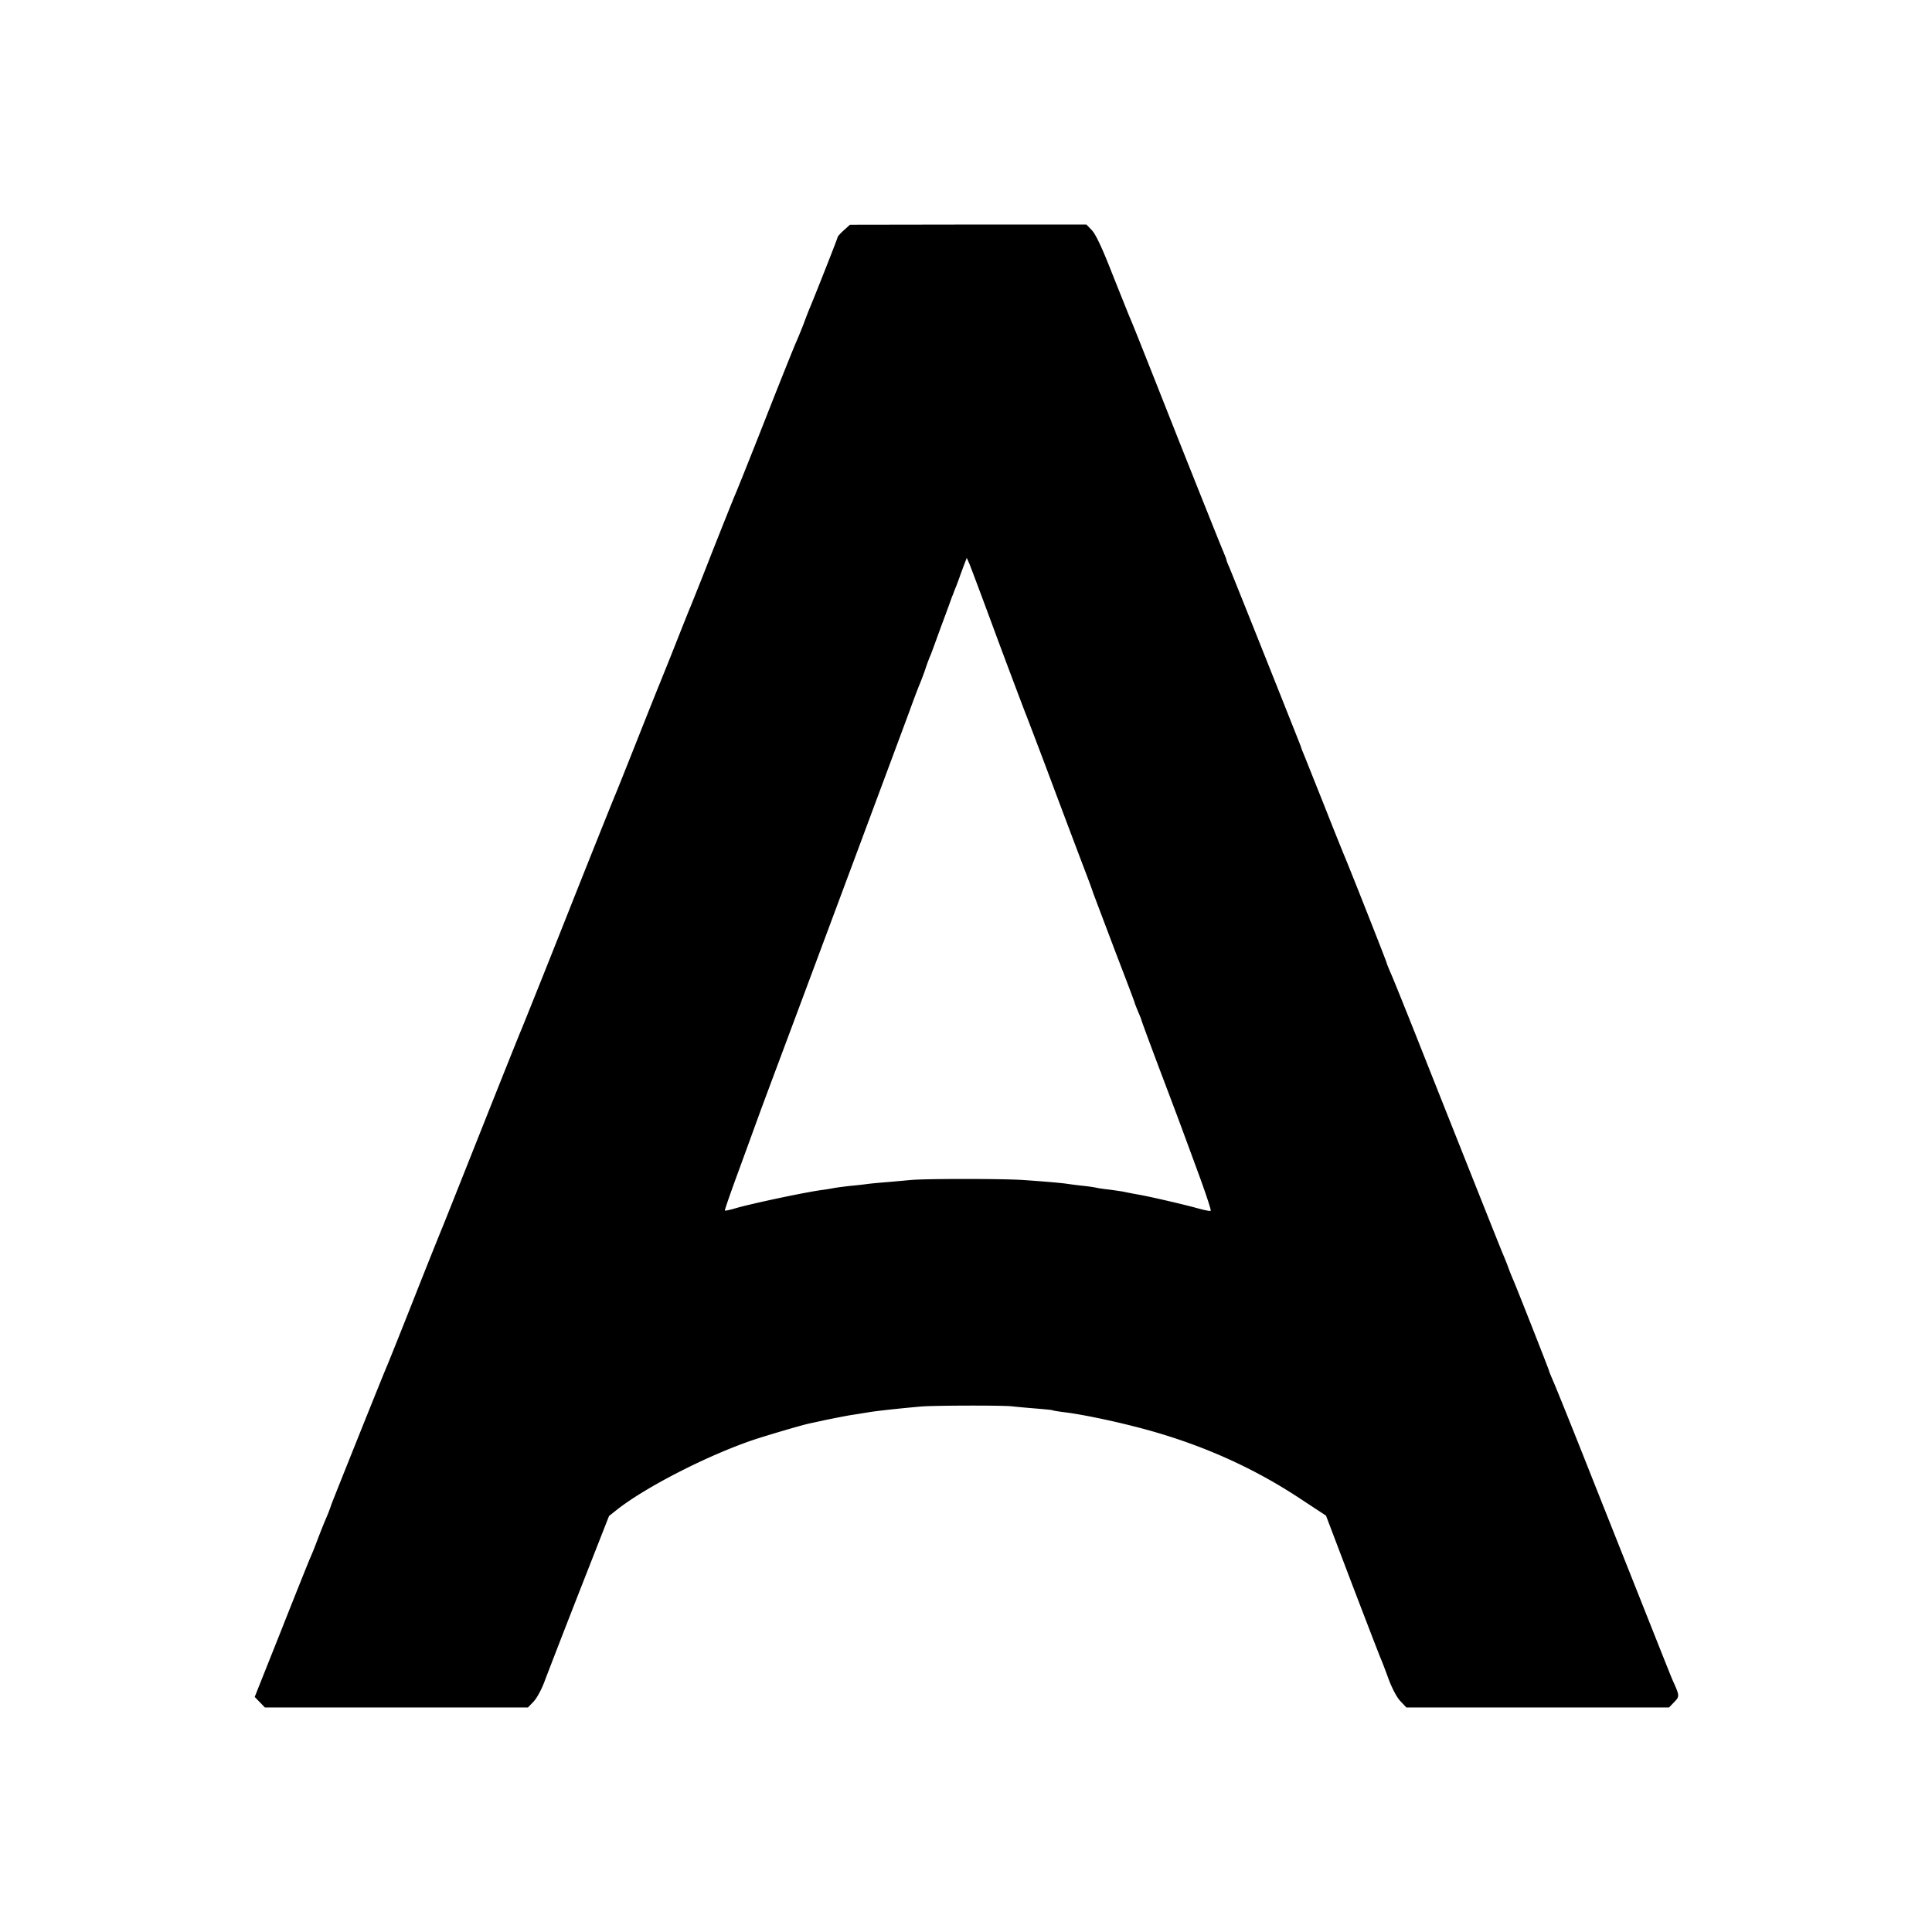
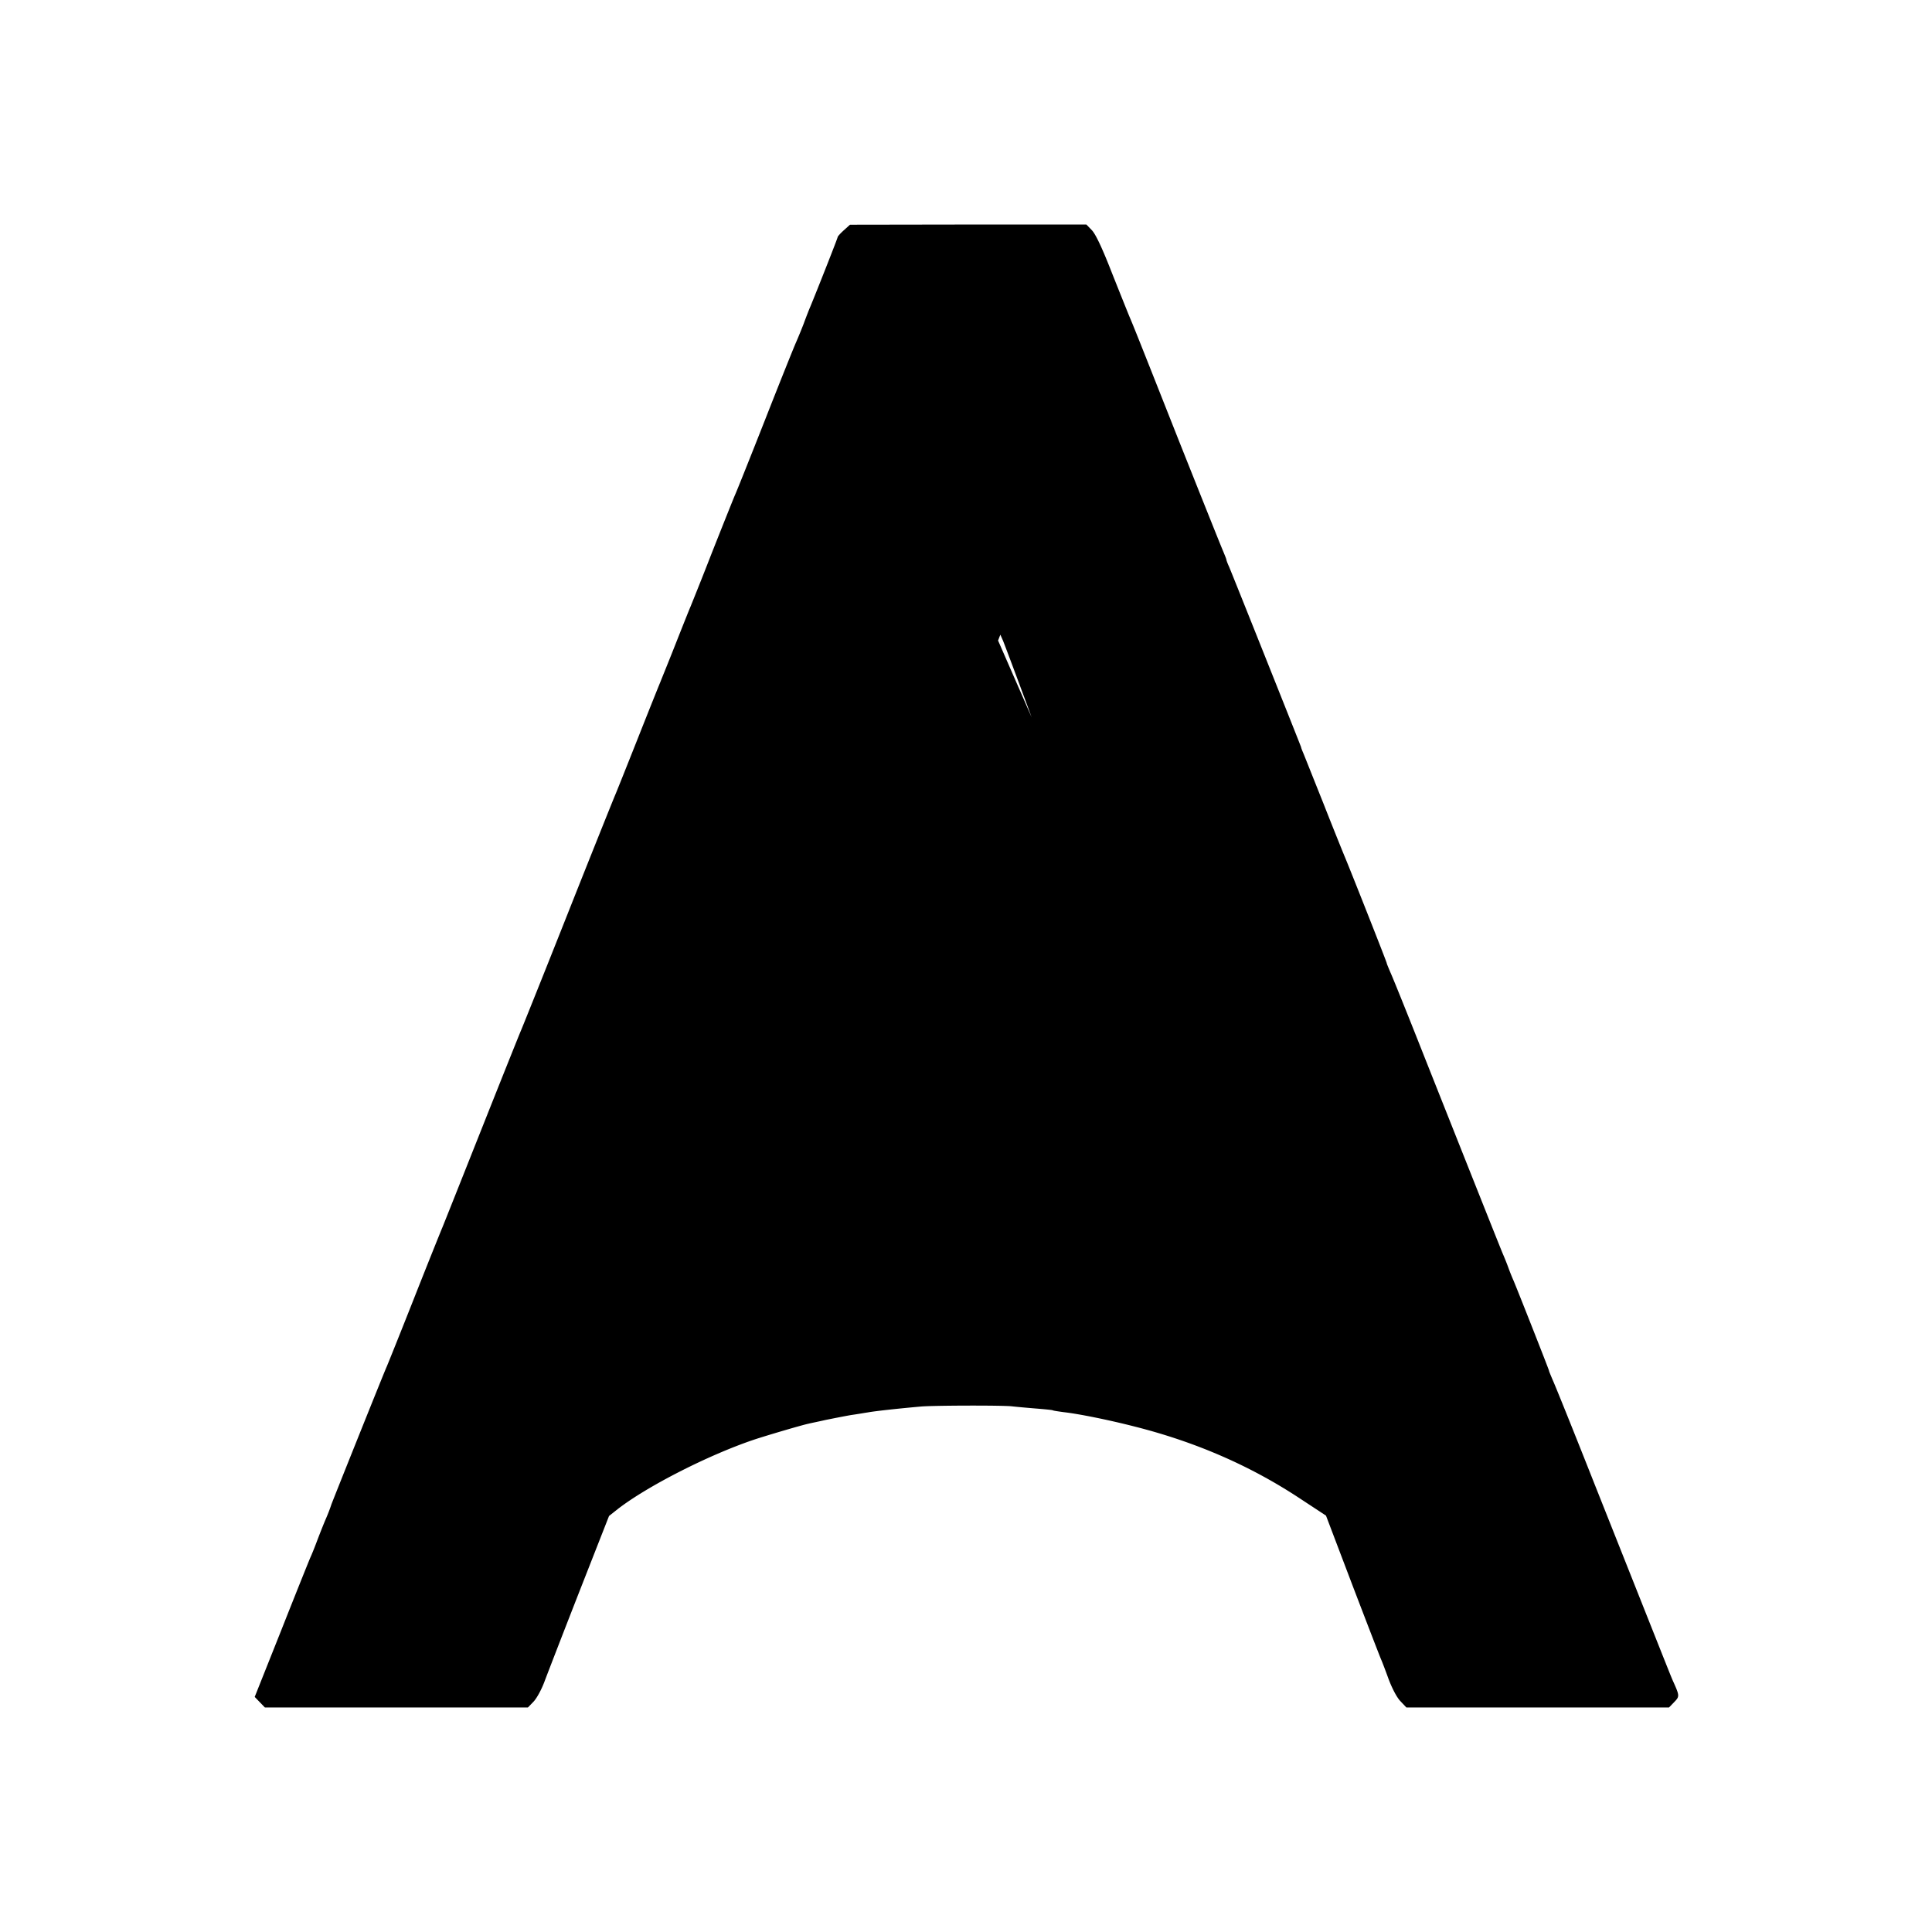
<svg xmlns="http://www.w3.org/2000/svg" version="1.0" width="1365.33" height="1365.33" viewBox="0 0 1024 1024">
-   <path d="M447.3 122c-1.8 1.6-3.3 3.3-3.3 3.6 0 .6-11.1 28.7-14.5 36.9-.7 1.6-2.3 5.7-3.5 9a277 277 0 0 1-4.1 10c-1 2.2-8.4 20.6-16.4 41-8 20.3-15.2 38.3-16 40-.7 1.6-6.1 15.1-12 30a2301 2301 0 0 1-11.5 29c-.5 1.1-4.1 10.1-8 20-3.9 9.9-7.6 18.9-8 20-.5 1.1-5.9 14.6-12 30s-11.5 28.9-12 30c-.5 1.1-11.8 29.2-25 62.5s-24.5 61.4-25 62.5c-.5 1.1-9.8 24.3-20.6 51.5s-20.2 50.8-20.9 52.5c-.7 1.6-7.5 18.5-15 37.5s-14.1 35.4-14.6 36.5c-1.1 2.3-28.8 71.5-29.3 73-.5 1.6-1.7 4.8-3.1 8-.7 1.6-2.5 6.1-4 10-1.4 3.8-3.2 8.3-4 10-.7 1.6-7.7 19-15.4 38.5L135 899.4l2.7 2.8 2.7 2.8h139.4l3-3.1c1.7-1.8 4.3-6.5 6-11.2 1.7-4.5 10-26 18.5-47.7l15.5-39.5 4.8-3.8c15.7-12.1 47.9-28.5 71.9-36.6 6.6-2.2 25.9-7.9 29-8.5 1.1-.3 5.2-1.1 9.1-2 4-.8 10-2 13.5-2.6 3.5-.5 7.5-1.2 8.9-1.4 3.8-.7 15.7-2 28-3.1 6.5-.6 44.1-.7 48.5-.1 1.7.2 7.1.7 12 1.1 5 .4 9.2.8 9.5 1 .3.2 3 .6 6 1 7.9.9 23.7 4.1 37 7.5 32.6 8.2 61.8 20.9 88.1 38.3l13.7 9 14.1 37.1c7.8 20.4 14.6 38 15.1 39.1.5 1.1 2.3 5.8 4 10.5 1.9 5 4.4 9.8 6.3 11.7l3.1 3.3h139.2l2.7-2.8c3-3.1 3-3.3-.8-11.7-1.3-3-3.4-8.4-41-103-11.3-28.6-21.5-53.9-22.6-56.2-1-2.4-1.9-4.5-1.9-4.8 0-.5-17.2-44.1-18.9-48-.5-1.1-1.7-4-2.6-6.5-.9-2.5-2.3-5.9-3-7.5-1.3-3.1-12.1-30.2-41.2-103.5-9-22.8-17.3-43.4-18.4-45.7-1-2.4-1.9-4.5-1.9-4.8 0-.6-20.4-52.2-22.5-57-.7-1.7-5.7-14-11-27.5-5.4-13.5-10.2-25.6-10.8-27-.6-1.4-1.1-2.7-1.1-3-.3-1-36.8-92.5-38.2-95.7-.8-1.7-1.4-3.4-1.4-3.7 0-.3-.9-2.5-1.9-4.9-1-2.3-11.4-28.3-23.1-57.7-21.2-53.6-24.1-60.9-26.5-66.5-.7-1.7-4.8-11.9-9.1-22.7-5.3-13.6-8.7-20.7-10.7-22.8l-2.9-3h-62.7l-62.6.1-3.2 2.9zM529 339.5c7.8 20.9 14.6 38.9 15.1 40 .4 1.1 6.8 17.7 14 37 7.2 19.2 14.6 38.8 16.4 43.5 1.8 4.7 4 10.5 4.8 13 .9 2.5 6.2 16.4 11.7 31 5.6 14.6 10.3 26.9 10.4 27.5.1.5 1 2.7 1.9 4.9.9 2.1 1.7 4.1 1.7 4.3 0 .3 4.1 11.4 9.1 24.7 5 13.2 10.4 27.5 11.9 31.6 1.5 4.1 5.8 15.7 9.5 25.8 3.7 10.1 6.5 18.6 6.2 18.9-.3.3-2.9-.2-5.9-1-6.6-1.9-26.6-6.6-33.3-7.7-2.7-.5-5.9-1.1-7.1-1.4-1.2-.2-4.5-.7-7.5-1.1-3-.3-6.1-.8-6.9-1-.8-.2-4-.7-7-1-3-.3-6.6-.8-8-1-3-.5-12.6-1.3-24-2.1-11.5-.7-51-.7-59 0-3.6.3-9.6.9-13.5 1.2-3.8.3-8.1.7-9.5.9-1.4.2-5.4.7-9 1-3.6.4-7.4.9-8.5 1.1-1.1.2-3.8.7-6 1-9 1.1-39 7.5-47 9.9-2.7.8-5.1 1.3-5.3 1.1-.2-.2 3.4-10.5 7.9-22.7 4.5-12.3 9.4-25.8 10.9-29.9 1.5-4.1 5.8-15.6 9.5-25.5 21.8-58.3 63.9-171.3 69.7-187 2.2-6.1 4.6-12.4 5.3-14 .7-1.7 2.1-5.3 3-8 .9-2.8 2.1-5.9 2.6-7 .5-1.1 3.1-8.3 5.9-16 2.9-7.7 5.4-14.7 5.7-15.5.4-.8.7-1.7.8-2 .1-.3.7-1.9 1.4-3.5.6-1.7 1.6-4.2 2.1-5.8.6-1.5 1.5-4.1 2.2-5.9l1.2-3.1 1.3 2.9c.7 1.6 7.6 20 15.3 40.9z" />
+   <path d="M447.3 122c-1.8 1.6-3.3 3.3-3.3 3.6 0 .6-11.1 28.7-14.5 36.9-.7 1.6-2.3 5.7-3.5 9a277 277 0 0 1-4.1 10c-1 2.2-8.4 20.6-16.4 41-8 20.3-15.2 38.3-16 40-.7 1.6-6.1 15.1-12 30a2301 2301 0 0 1-11.5 29c-.5 1.1-4.1 10.1-8 20-3.9 9.9-7.6 18.9-8 20-.5 1.1-5.9 14.6-12 30s-11.5 28.9-12 30c-.5 1.1-11.8 29.2-25 62.5s-24.5 61.4-25 62.5c-.5 1.1-9.8 24.3-20.6 51.5s-20.2 50.8-20.9 52.5c-.7 1.6-7.5 18.5-15 37.5s-14.1 35.4-14.6 36.5c-1.1 2.3-28.8 71.5-29.3 73-.5 1.6-1.7 4.8-3.1 8-.7 1.6-2.5 6.1-4 10-1.4 3.8-3.2 8.3-4 10-.7 1.6-7.7 19-15.4 38.5L135 899.4l2.7 2.8 2.7 2.8h139.4l3-3.1c1.7-1.8 4.3-6.5 6-11.2 1.7-4.5 10-26 18.5-47.7l15.5-39.5 4.8-3.8c15.7-12.1 47.9-28.5 71.9-36.6 6.6-2.2 25.9-7.9 29-8.5 1.1-.3 5.2-1.1 9.1-2 4-.8 10-2 13.5-2.6 3.5-.5 7.5-1.2 8.9-1.4 3.8-.7 15.7-2 28-3.1 6.5-.6 44.1-.7 48.5-.1 1.7.2 7.1.7 12 1.1 5 .4 9.2.8 9.5 1 .3.2 3 .6 6 1 7.9.9 23.7 4.1 37 7.5 32.6 8.2 61.8 20.9 88.1 38.3l13.7 9 14.1 37.1c7.8 20.4 14.6 38 15.1 39.1.5 1.1 2.3 5.8 4 10.5 1.9 5 4.4 9.8 6.3 11.7l3.1 3.3h139.2l2.7-2.8c3-3.1 3-3.3-.8-11.7-1.3-3-3.4-8.4-41-103-11.3-28.6-21.5-53.9-22.6-56.2-1-2.4-1.9-4.5-1.9-4.8 0-.5-17.2-44.1-18.9-48-.5-1.1-1.7-4-2.6-6.5-.9-2.5-2.3-5.9-3-7.5-1.3-3.1-12.1-30.2-41.2-103.5-9-22.8-17.3-43.4-18.4-45.7-1-2.4-1.9-4.5-1.9-4.8 0-.6-20.4-52.2-22.5-57-.7-1.7-5.7-14-11-27.5-5.4-13.5-10.2-25.6-10.8-27-.6-1.4-1.1-2.7-1.1-3-.3-1-36.8-92.5-38.2-95.7-.8-1.7-1.4-3.4-1.4-3.7 0-.3-.9-2.5-1.9-4.9-1-2.3-11.4-28.3-23.1-57.7-21.2-53.6-24.1-60.9-26.5-66.5-.7-1.7-4.8-11.9-9.1-22.7-5.3-13.6-8.7-20.7-10.7-22.8l-2.9-3h-62.7l-62.6.1-3.2 2.9zM529 339.5l1.2-3.1 1.3 2.9c.7 1.6 7.6 20 15.3 40.9z" />
</svg>